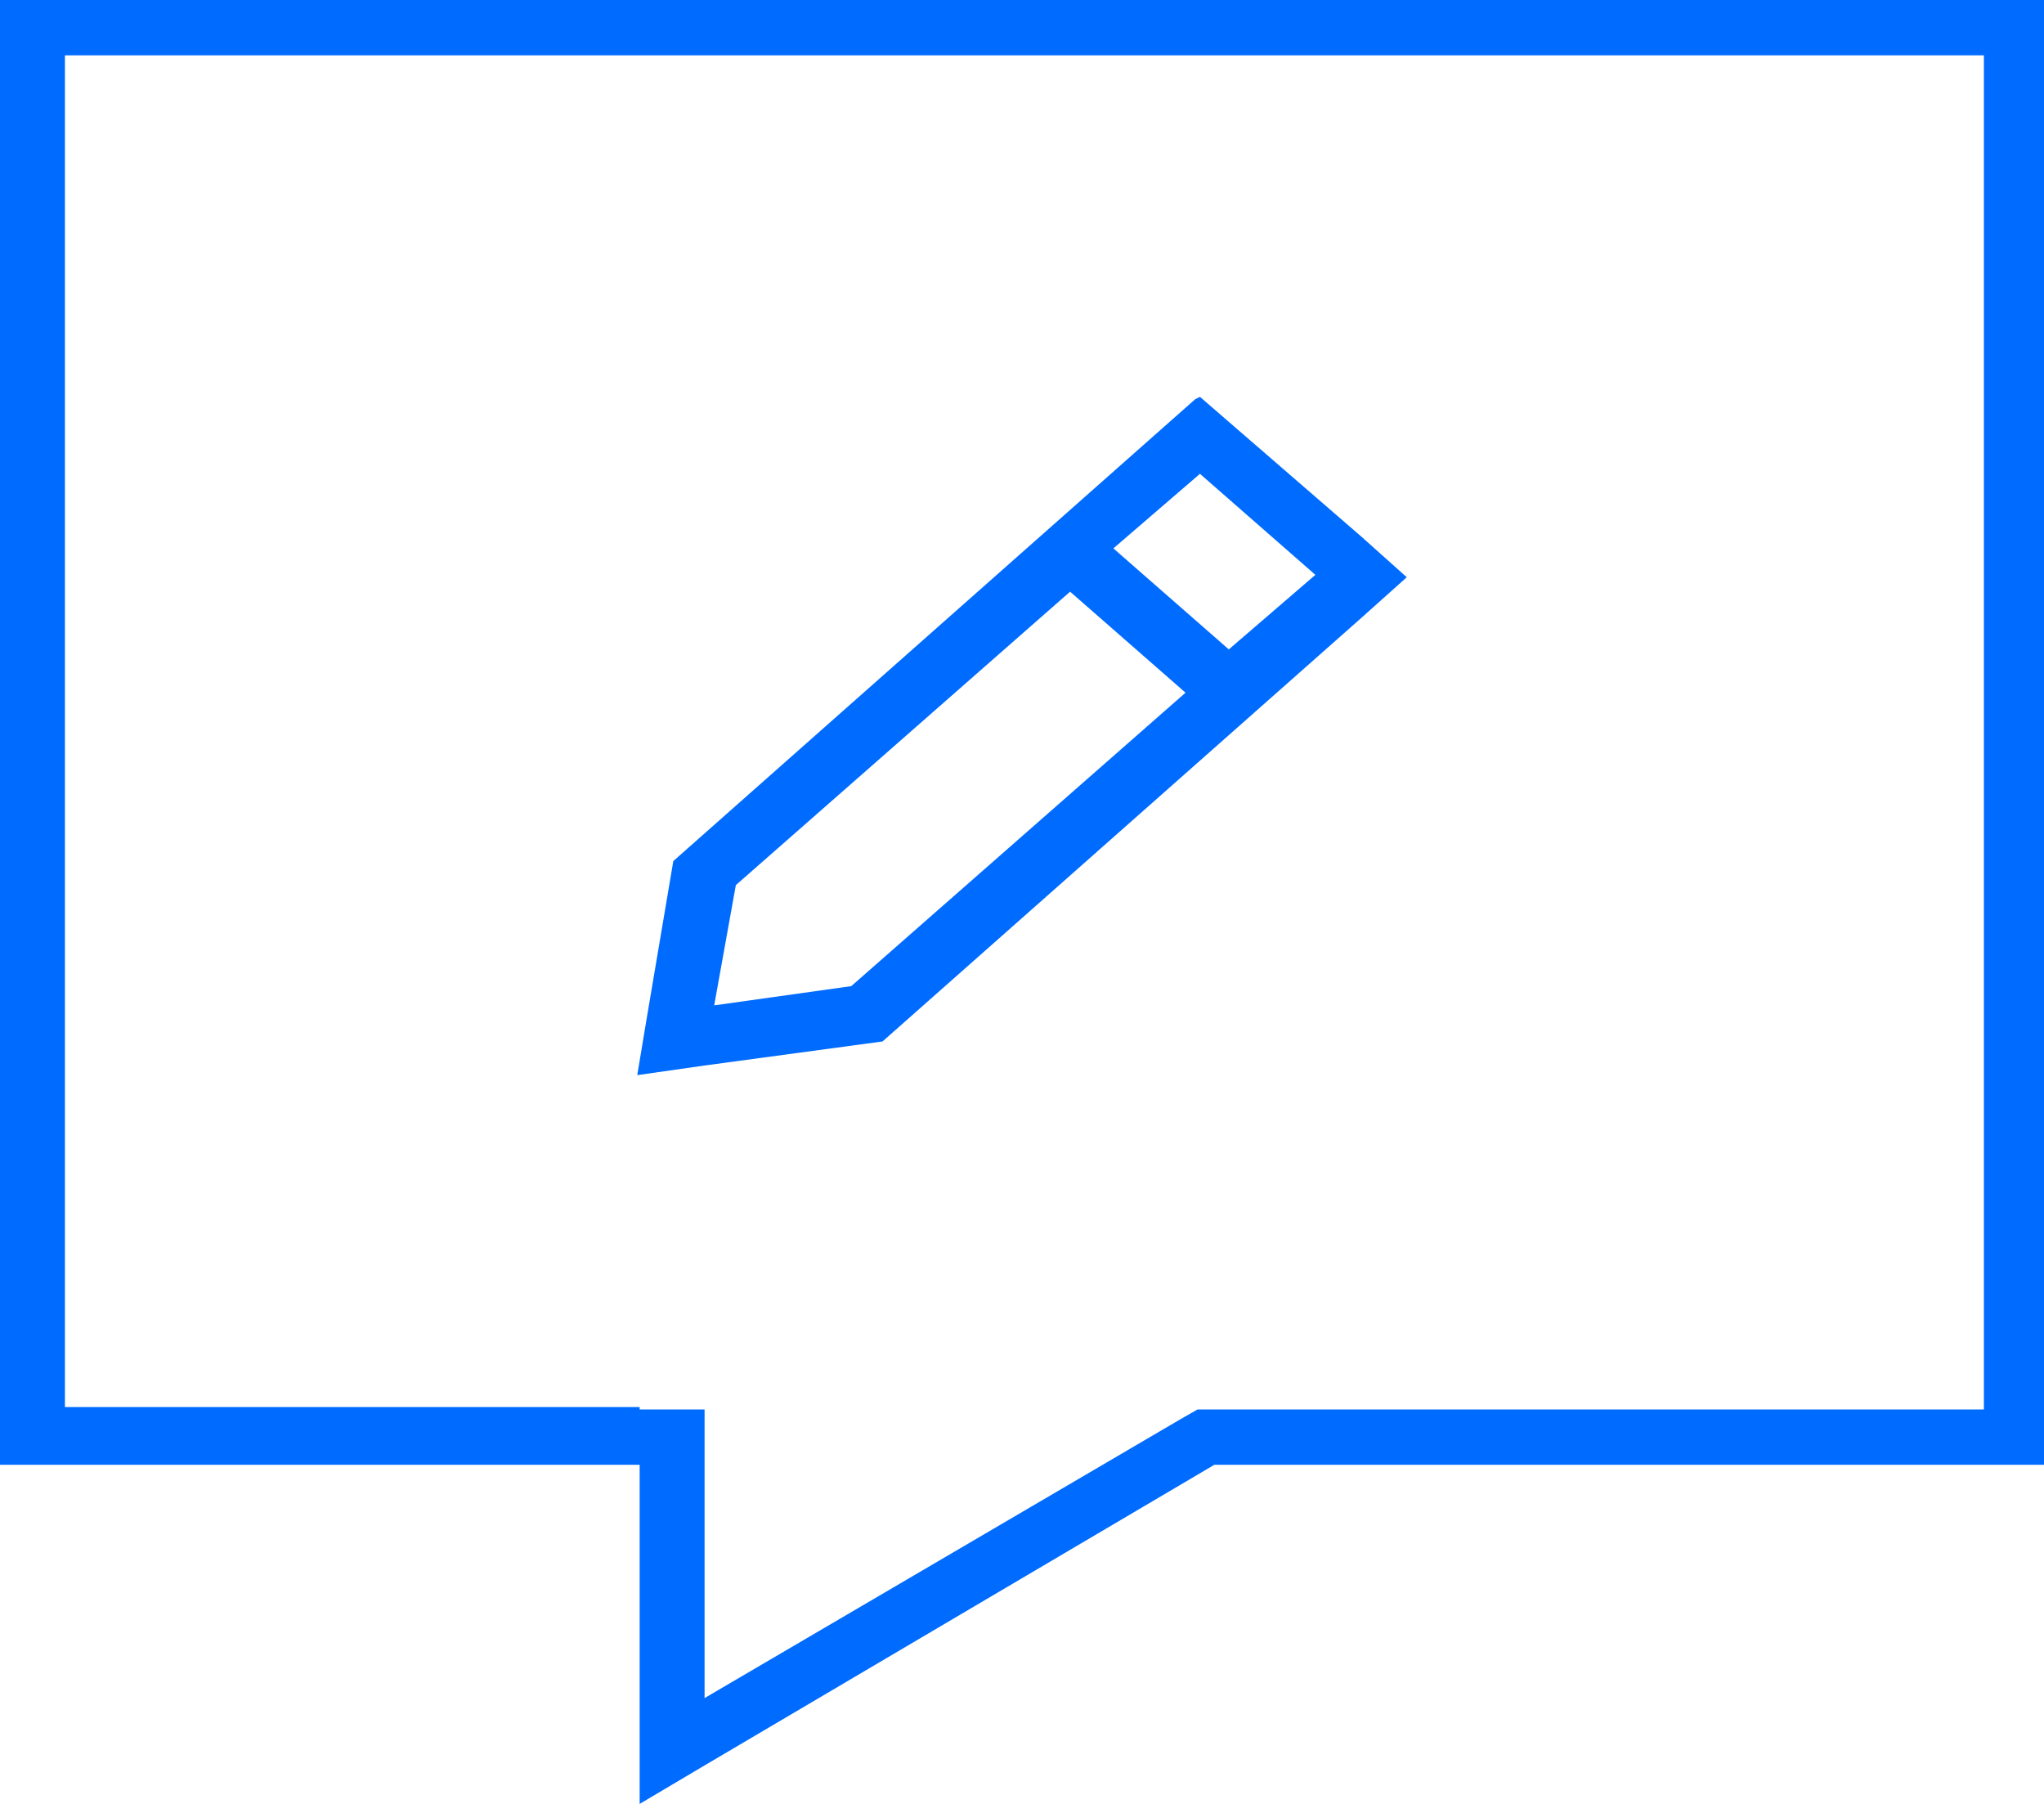
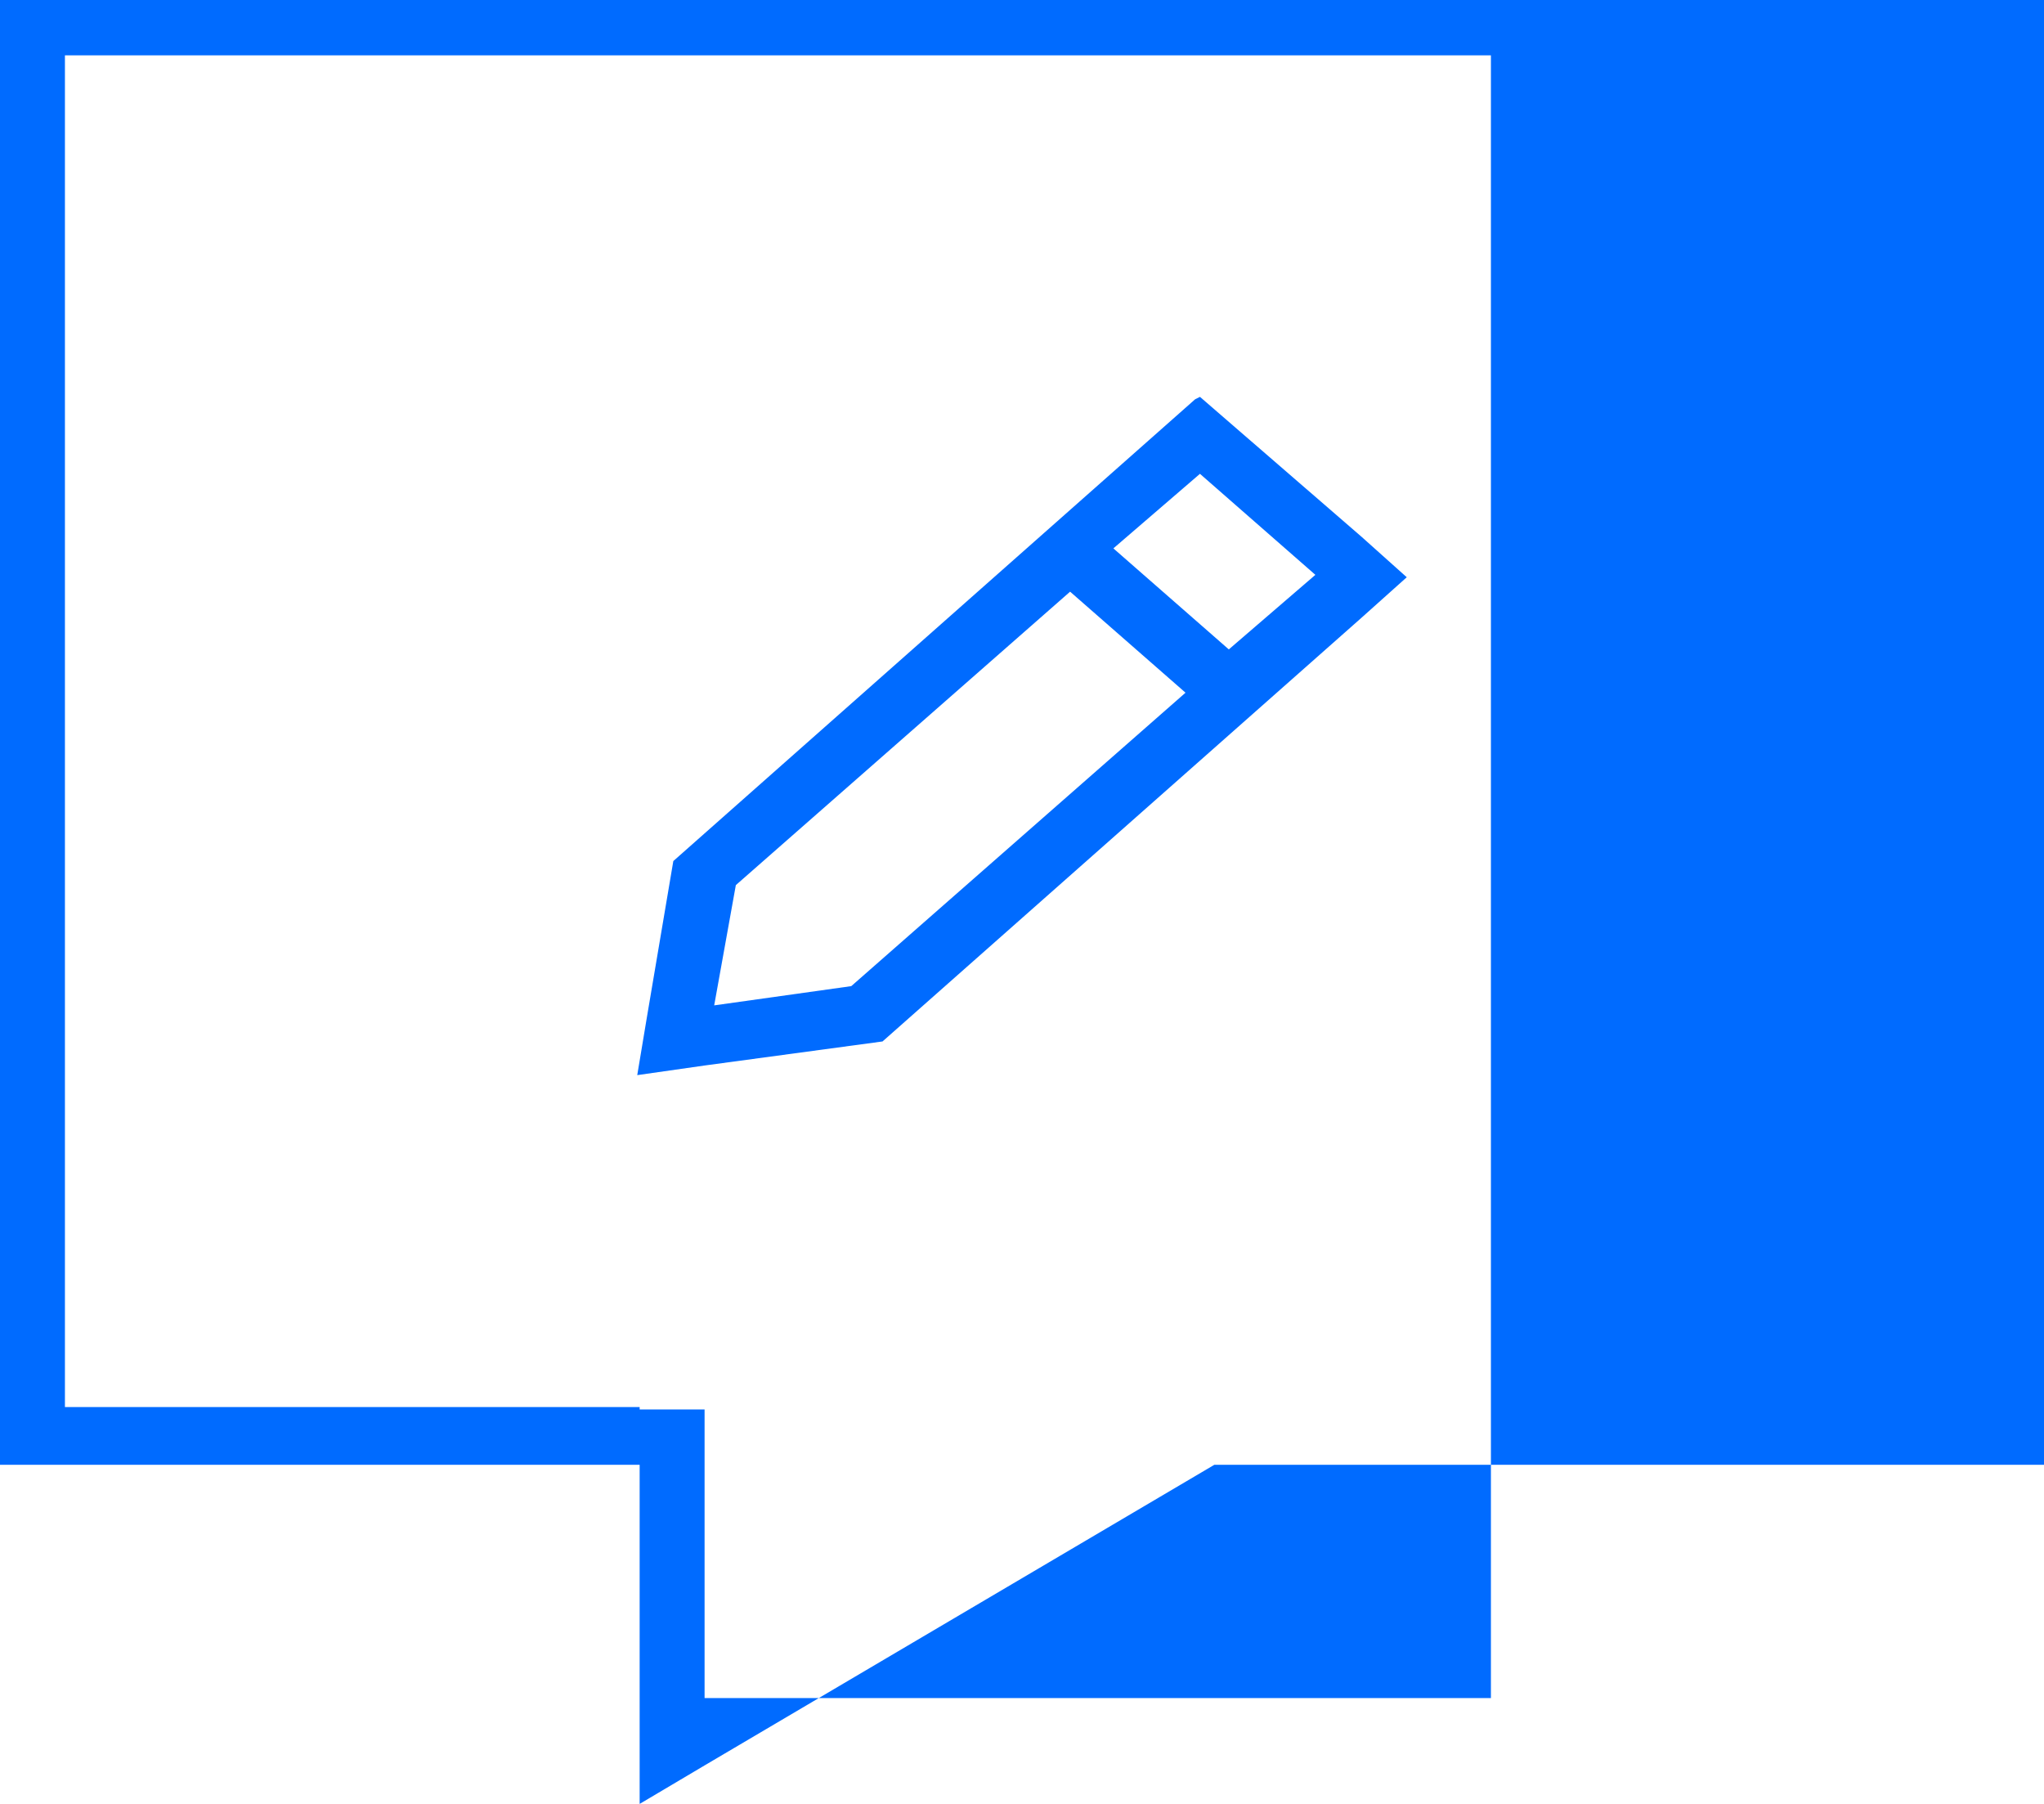
<svg xmlns="http://www.w3.org/2000/svg" id="Ebene_1" version="1.1" viewBox="0 0 85 75" width="85" height="75">
  <defs>
    <style>
       .cls-1 {
        fill: #006bff;
      }
    </style>
  </defs>
-   <path class="cls-1" d="M26.6,60.9H0V0h85v60.9h-34.5l-21.2,12.5-2.7,1.6v-14.1ZM26.6,58.6h2.7v12l19.8-11.6.7-.4h32.7V2.3H2.7v56.2h23.9ZM49.9,16.5h0s6.7,5.8,6.7,5.8l1.9,1.7-1.9,1.7-19.9,17.6-7.4,1-2.8.4.4-2.4,1.1-6.5,21.7-19.2h0ZM49.9,19.7l-3.6,3.1,4.8,4.2,3.6-3.1-4.8-4.2h0ZM30.6,36.8l-.9,5,5.7-.8,13.9-12.2-4.8-4.2-13.9,12.2h0Z" />
+   <path class="cls-1" d="M26.6,60.9H0V0h85v60.9h-34.5l-21.2,12.5-2.7,1.6v-14.1ZM26.6,58.6h2.7v12h32.7V2.3H2.7v56.2h23.9ZM49.9,16.5h0s6.7,5.8,6.7,5.8l1.9,1.7-1.9,1.7-19.9,17.6-7.4,1-2.8.4.4-2.4,1.1-6.5,21.7-19.2h0ZM49.9,19.7l-3.6,3.1,4.8,4.2,3.6-3.1-4.8-4.2h0ZM30.6,36.8l-.9,5,5.7-.8,13.9-12.2-4.8-4.2-13.9,12.2h0Z" />
</svg>